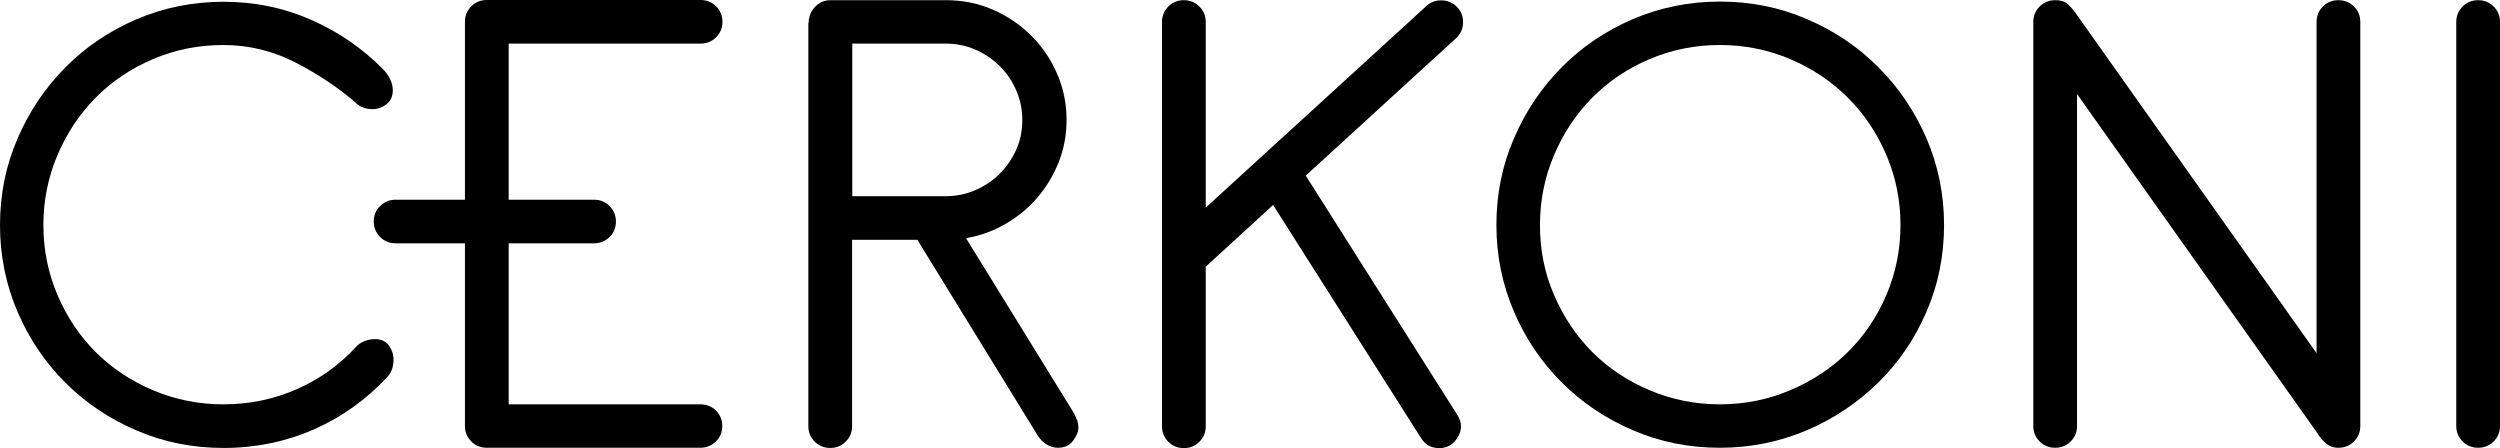
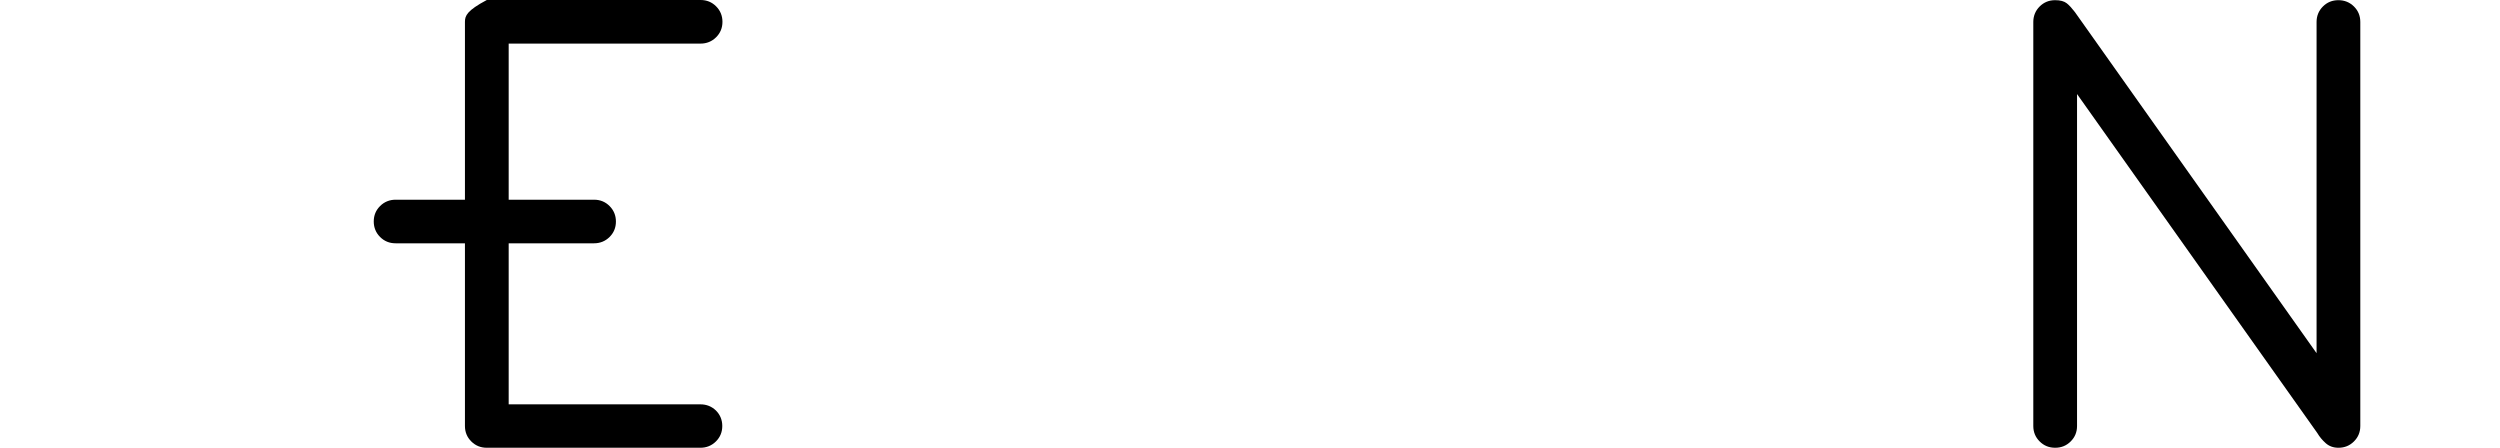
<svg xmlns="http://www.w3.org/2000/svg" width="212" height="38" viewBox="0 0 212 38" fill="none">
  <title>Cerkoni</title>
-   <path d="M30.078 8.632C28.643 7.41 26.982 6.291 25.068 5.308C23.168 4.324 21.119 3.817 18.936 3.817C16.827 3.817 14.837 4.219 12.983 5.009C11.113 5.799 9.498 6.888 8.122 8.274C6.746 9.661 5.669 11.286 4.876 13.149C4.083 15.012 3.679 16.995 3.679 19.082C3.679 21.184 4.083 23.167 4.876 25.016C5.669 26.879 6.746 28.489 8.122 29.861C9.498 31.232 11.113 32.306 12.983 33.096C14.852 33.886 16.841 34.288 18.936 34.288C21.164 34.288 23.228 33.856 25.158 33.006C27.087 32.157 28.747 30.979 30.138 29.473C30.333 29.235 30.587 29.056 30.886 28.936C31.185 28.817 31.484 28.758 31.814 28.758C32.322 28.758 32.711 28.936 32.98 29.294C33.234 29.652 33.369 30.04 33.369 30.487C33.369 31.113 33.19 31.62 32.831 31.978C31.081 33.871 29.017 35.347 26.638 36.405C24.26 37.449 21.688 37.986 18.951 37.986C16.333 37.986 13.865 37.493 11.562 36.495C9.258 35.511 7.254 34.154 5.549 32.455C3.844 30.755 2.483 28.758 1.496 26.462C0.509 24.166 0 21.706 0 19.097C0 16.488 0.494 14.029 1.496 11.733C2.483 9.437 3.844 7.424 5.549 5.71C7.254 3.981 9.258 2.639 11.562 1.64C13.865 0.656 16.333 0.149 18.951 0.149C21.613 0.149 24.111 0.671 26.429 1.7C28.747 2.728 30.781 4.13 32.531 5.919C32.726 6.113 32.905 6.381 33.07 6.694C33.234 7.007 33.309 7.335 33.309 7.648C33.309 8.17 33.13 8.557 32.771 8.841C32.412 9.124 31.993 9.258 31.514 9.258C30.916 9.228 30.437 9.034 30.078 8.632Z" fill="black" />
-   <path d="M72.272 3.697V16.637H80.199C81.067 16.637 81.904 16.473 82.697 16.13C83.49 15.787 84.193 15.325 84.776 14.729C85.374 14.132 85.838 13.447 86.182 12.686C86.526 11.911 86.691 11.076 86.691 10.167C86.691 9.302 86.526 8.467 86.182 7.677C85.838 6.887 85.374 6.186 84.776 5.605C84.178 5.009 83.49 4.547 82.697 4.204C81.904 3.861 81.067 3.697 80.199 3.697H72.272ZM68.578 1.923C68.578 1.416 68.757 0.969 69.116 0.581C69.475 0.208 69.909 0.015 70.432 0.015H80.199C81.635 0.015 82.966 0.283 84.193 0.82C85.419 1.356 86.511 2.087 87.439 3.011C88.366 3.935 89.114 5.024 89.637 6.246C90.176 7.469 90.445 8.78 90.445 10.167C90.445 11.434 90.221 12.627 89.787 13.73C89.353 14.833 88.755 15.832 87.992 16.726C87.244 17.621 86.332 18.366 85.285 18.977C84.238 19.589 83.116 19.991 81.919 20.2L90.968 34.869C91.088 35.063 91.193 35.286 91.297 35.525C91.402 35.764 91.447 36.017 91.447 36.3C91.447 36.613 91.297 36.971 90.998 37.374C90.699 37.776 90.28 37.97 89.712 37.97C89.353 37.97 89.024 37.866 88.725 37.672C88.426 37.478 88.171 37.225 87.977 36.897L77.791 20.334H72.257V36.136C72.257 36.658 72.078 37.09 71.719 37.448C71.36 37.806 70.926 37.985 70.403 37.985C69.879 37.985 69.445 37.806 69.086 37.448C68.727 37.09 68.548 36.658 68.548 36.136V1.923H68.578Z" fill="black" />
-   <path d="M98.537 1.863C98.537 1.356 98.716 0.909 99.075 0.551C99.434 0.194 99.868 0.015 100.391 0.015C100.9 0.015 101.349 0.194 101.707 0.551C102.066 0.909 102.246 1.341 102.246 1.863V17.606L120.897 0.566C121.256 0.208 121.69 0.03 122.213 0.03C122.722 0.03 123.171 0.208 123.53 0.566C123.889 0.924 124.068 1.356 124.068 1.878C124.068 2.4 123.889 2.832 123.53 3.19L110.727 14.893L123.59 35.197C123.784 35.51 123.889 35.823 123.889 36.151C123.889 36.584 123.724 37.001 123.38 37.403C123.036 37.806 122.602 38 122.034 38C121.361 38 120.837 37.702 120.478 37.105L107.96 17.382L102.246 22.615V36.151C102.246 36.673 102.066 37.105 101.707 37.463C101.349 37.821 100.915 38 100.391 38C99.868 38 99.434 37.821 99.075 37.463C98.716 37.105 98.537 36.673 98.537 36.151V1.863Z" fill="black" />
-   <path d="M145.845 3.816C143.737 3.816 141.747 4.219 139.893 5.009C138.023 5.799 136.408 6.887 135.032 8.273C133.656 9.66 132.579 11.285 131.786 13.148C130.993 15.012 130.589 16.994 130.589 19.082C130.589 21.184 130.978 23.166 131.786 25.015C132.579 26.878 133.671 28.488 135.032 29.86C136.408 31.232 138.023 32.305 139.893 33.095C141.762 33.885 143.752 34.288 145.845 34.288C147.954 34.288 149.929 33.885 151.798 33.095C153.668 32.305 155.298 31.232 156.689 29.86C158.08 28.488 159.172 26.878 159.965 25.015C160.758 23.151 161.161 21.169 161.161 19.082C161.161 16.98 160.758 14.997 159.965 13.148C159.172 11.285 158.08 9.66 156.689 8.273C155.298 6.887 153.668 5.799 151.798 5.009C149.944 4.219 147.954 3.816 145.845 3.816ZM145.845 0.134C148.463 0.134 150.931 0.626 153.234 1.625C155.538 2.608 157.557 3.965 159.277 5.694C161.012 7.424 162.358 9.421 163.36 11.717C164.347 14.013 164.856 16.473 164.856 19.082C164.856 21.691 164.362 24.15 163.36 26.446C162.373 28.742 161.012 30.739 159.277 32.439C157.542 34.139 155.538 35.495 153.234 36.479C150.931 37.463 148.463 37.97 145.845 37.97C143.228 37.97 140.76 37.478 138.457 36.479C136.153 35.495 134.149 34.139 132.444 32.439C130.739 30.739 129.378 28.742 128.391 26.446C127.404 24.15 126.895 21.691 126.895 19.082C126.895 16.473 127.389 14.013 128.391 11.717C129.378 9.421 130.739 7.409 132.444 5.694C134.149 3.965 136.153 2.623 138.457 1.625C140.76 0.641 143.228 0.134 145.845 0.134Z" fill="black" />
  <path d="M172.424 1.863C172.424 1.356 172.603 0.909 172.962 0.551C173.321 0.194 173.755 0.015 174.278 0.015C174.712 0.015 175.041 0.104 175.266 0.283C175.49 0.462 175.714 0.715 175.954 1.028L196.445 29.95V1.863C196.445 1.356 196.624 0.909 196.983 0.551C197.342 0.194 197.776 0.015 198.299 0.015C198.808 0.015 199.257 0.194 199.616 0.551C199.975 0.909 200.154 1.341 200.154 1.863V36.121C200.154 36.643 199.975 37.075 199.616 37.433C199.257 37.791 198.823 37.97 198.299 37.97C197.866 37.97 197.507 37.836 197.222 37.582C196.938 37.329 196.699 37.046 196.505 36.718L176.133 7.975V36.121C176.133 36.643 175.954 37.075 175.595 37.433C175.236 37.791 174.802 37.97 174.278 37.97C173.755 37.97 173.321 37.791 172.962 37.433C172.603 37.075 172.424 36.643 172.424 36.121V1.863Z" fill="black" />
-   <path d="M208.291 1.863C208.291 1.356 208.47 0.909 208.829 0.551C209.188 0.194 209.622 0.015 210.145 0.015C210.654 0.015 211.103 0.194 211.462 0.551C211.821 0.909 212 1.341 212 1.863V36.121C212 36.643 211.821 37.075 211.462 37.433C211.103 37.791 210.669 37.97 210.145 37.97C209.622 37.97 209.188 37.791 208.829 37.433C208.47 37.075 208.291 36.643 208.291 36.121V1.863Z" fill="black" />
-   <path d="M59.394 34.288H43.136V20.632H50.375C50.884 20.632 51.332 20.453 51.691 20.096C52.05 19.738 52.23 19.306 52.23 18.784C52.23 18.277 52.05 17.83 51.691 17.472C51.332 17.114 50.899 16.935 50.375 16.935H46.397C46.367 16.935 46.337 16.935 46.322 16.935H43.136V3.697H59.409C59.918 3.697 60.366 3.518 60.725 3.16C61.084 2.803 61.264 2.37 61.264 1.849C61.264 1.342 61.084 0.894 60.725 0.537C60.366 0.179 59.933 0 59.409 0H41.281C40.758 0 40.324 0.179 39.965 0.537C39.606 0.894 39.427 1.327 39.427 1.849V16.935H33.548C33.04 16.935 32.591 17.114 32.232 17.472C31.873 17.83 31.694 18.262 31.694 18.784C31.694 19.291 31.873 19.738 32.232 20.096C32.591 20.453 33.025 20.632 33.548 20.632H39.427V36.122C39.427 36.643 39.606 37.076 39.965 37.434C40.324 37.791 40.758 37.97 41.281 37.97H59.394C59.903 37.97 60.351 37.791 60.71 37.434C61.069 37.076 61.249 36.643 61.249 36.122C61.249 35.615 61.069 35.167 60.71 34.81C60.351 34.467 59.918 34.288 59.394 34.288Z" fill="black" />
+   <path d="M59.394 34.288H43.136V20.632H50.375C50.884 20.632 51.332 20.453 51.691 20.096C52.05 19.738 52.23 19.306 52.23 18.784C52.23 18.277 52.05 17.83 51.691 17.472C51.332 17.114 50.899 16.935 50.375 16.935H46.397C46.367 16.935 46.337 16.935 46.322 16.935H43.136V3.697H59.409C59.918 3.697 60.366 3.518 60.725 3.16C61.084 2.803 61.264 2.37 61.264 1.849C61.264 1.342 61.084 0.894 60.725 0.537C60.366 0.179 59.933 0 59.409 0H41.281C39.606 0.894 39.427 1.327 39.427 1.849V16.935H33.548C33.04 16.935 32.591 17.114 32.232 17.472C31.873 17.83 31.694 18.262 31.694 18.784C31.694 19.291 31.873 19.738 32.232 20.096C32.591 20.453 33.025 20.632 33.548 20.632H39.427V36.122C39.427 36.643 39.606 37.076 39.965 37.434C40.324 37.791 40.758 37.97 41.281 37.97H59.394C59.903 37.97 60.351 37.791 60.71 37.434C61.069 37.076 61.249 36.643 61.249 36.122C61.249 35.615 61.069 35.167 60.71 34.81C60.351 34.467 59.918 34.288 59.394 34.288Z" fill="black" />
</svg>